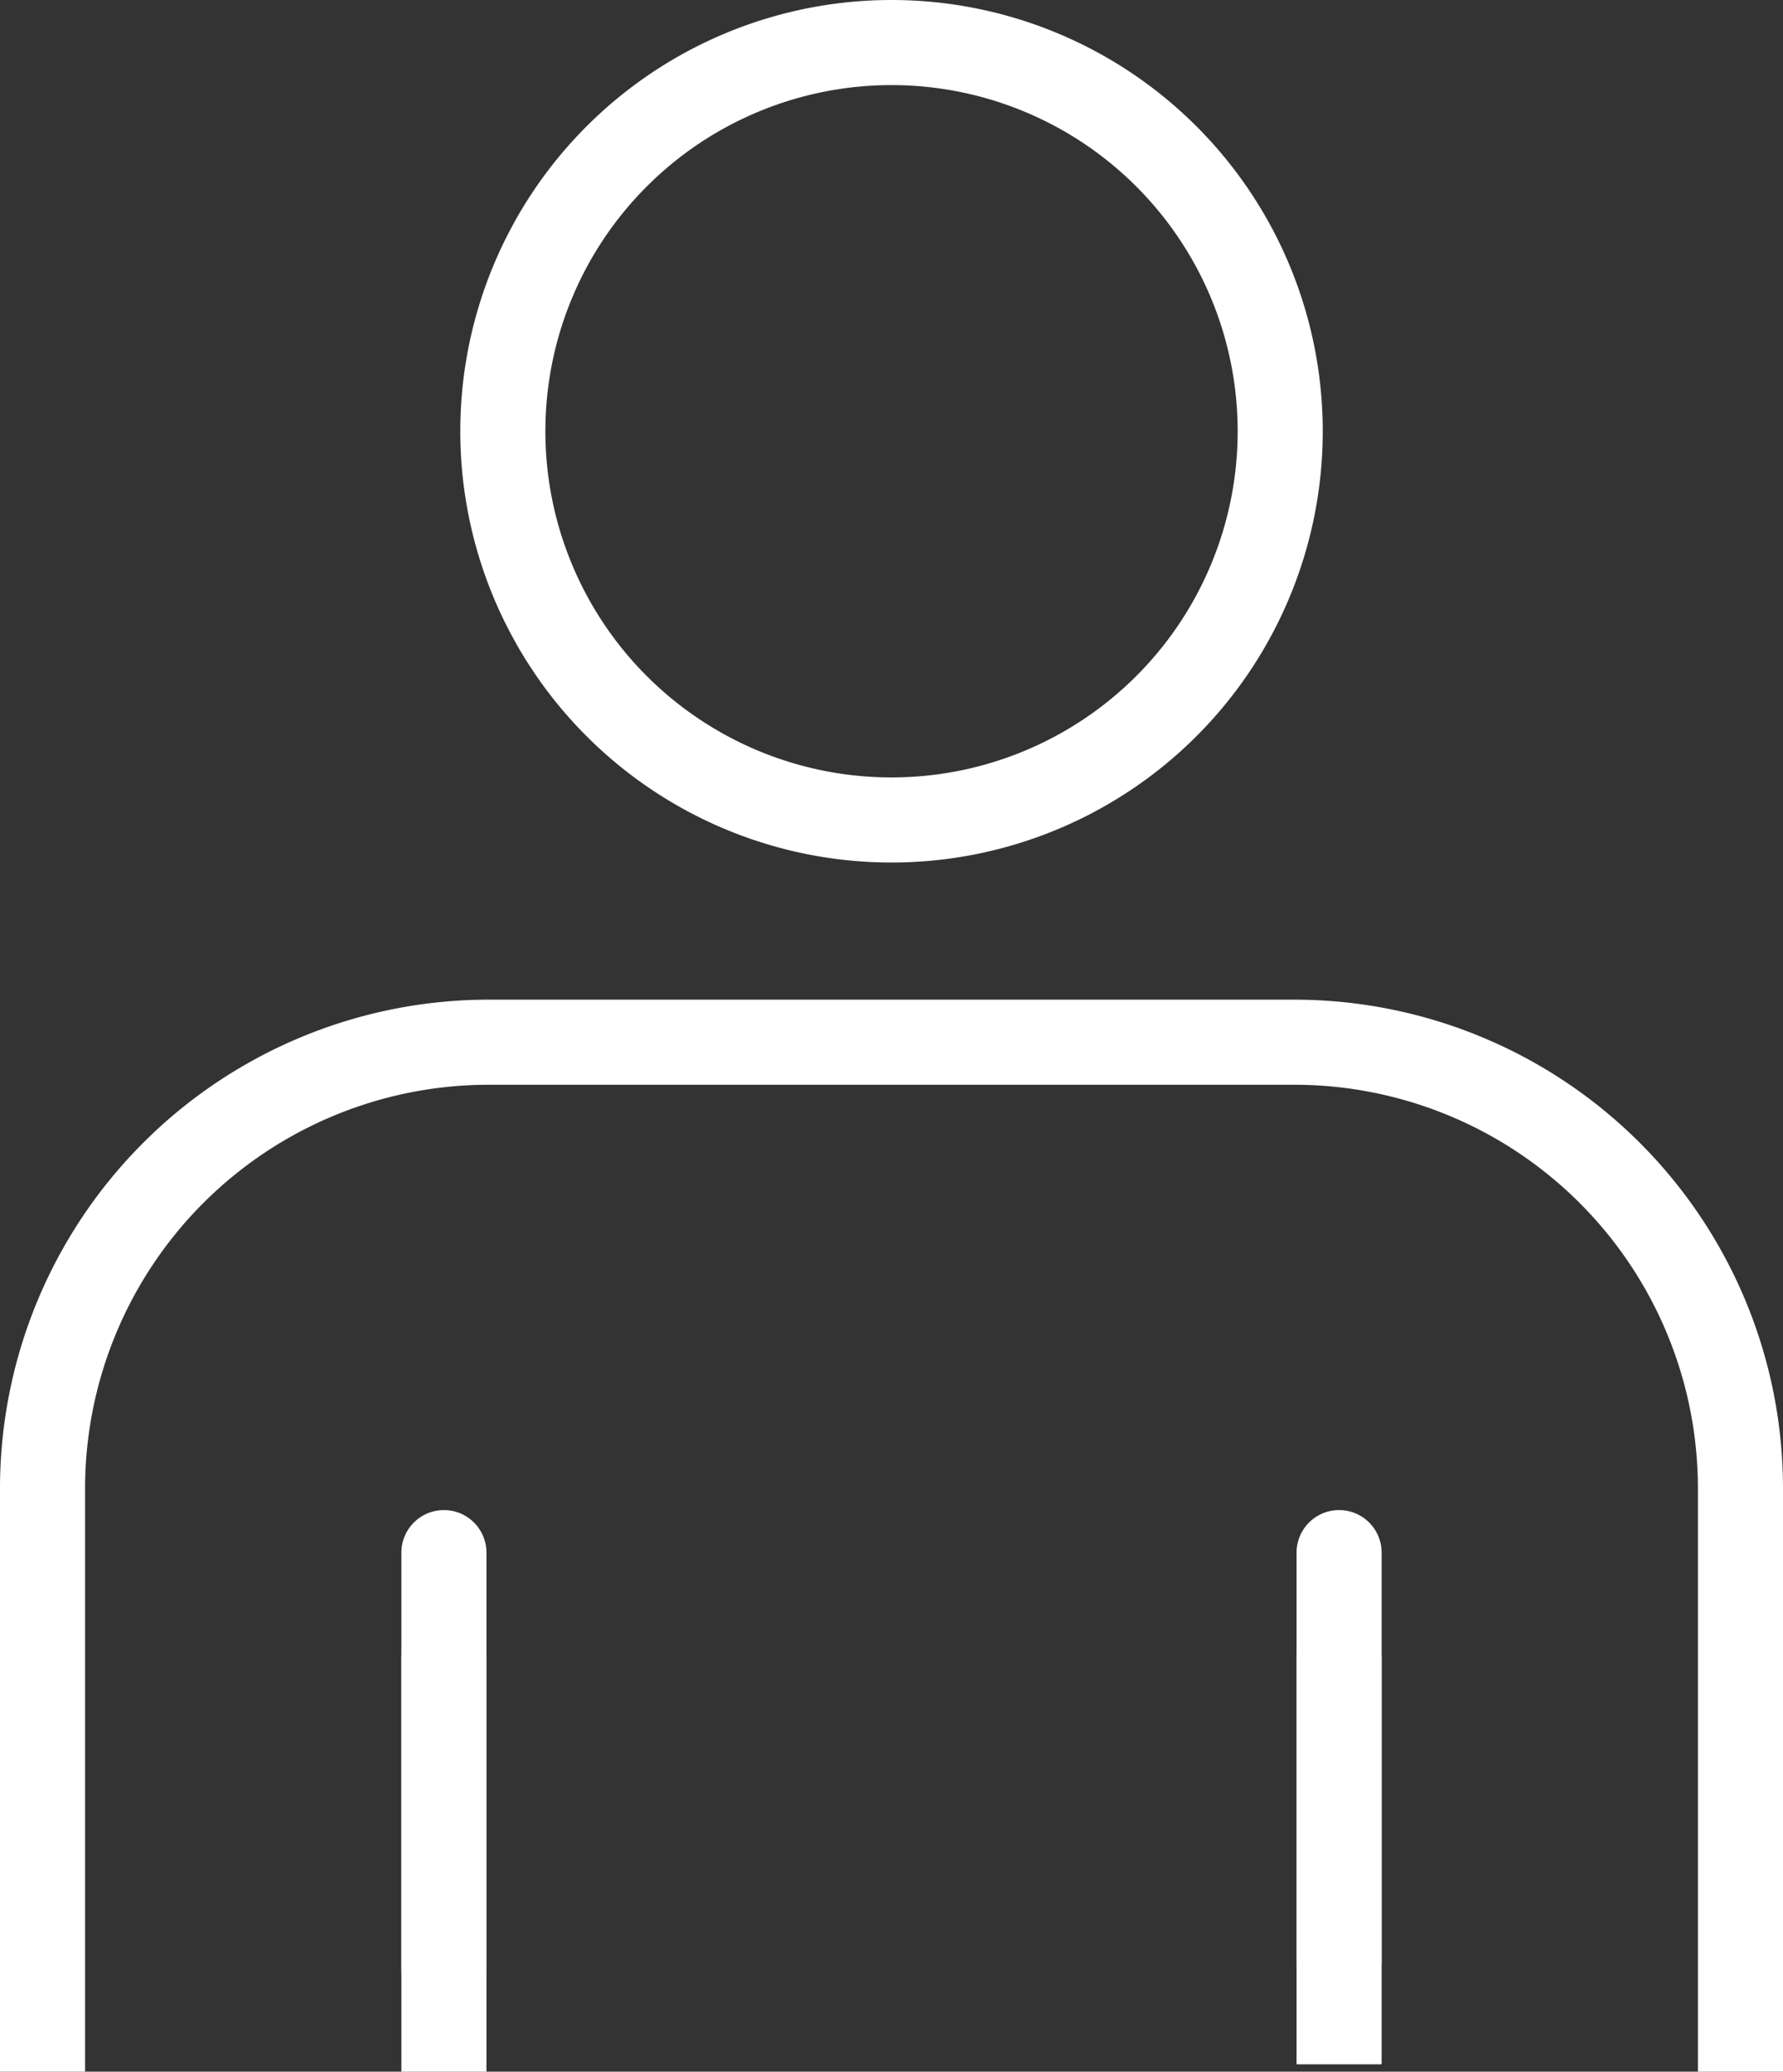
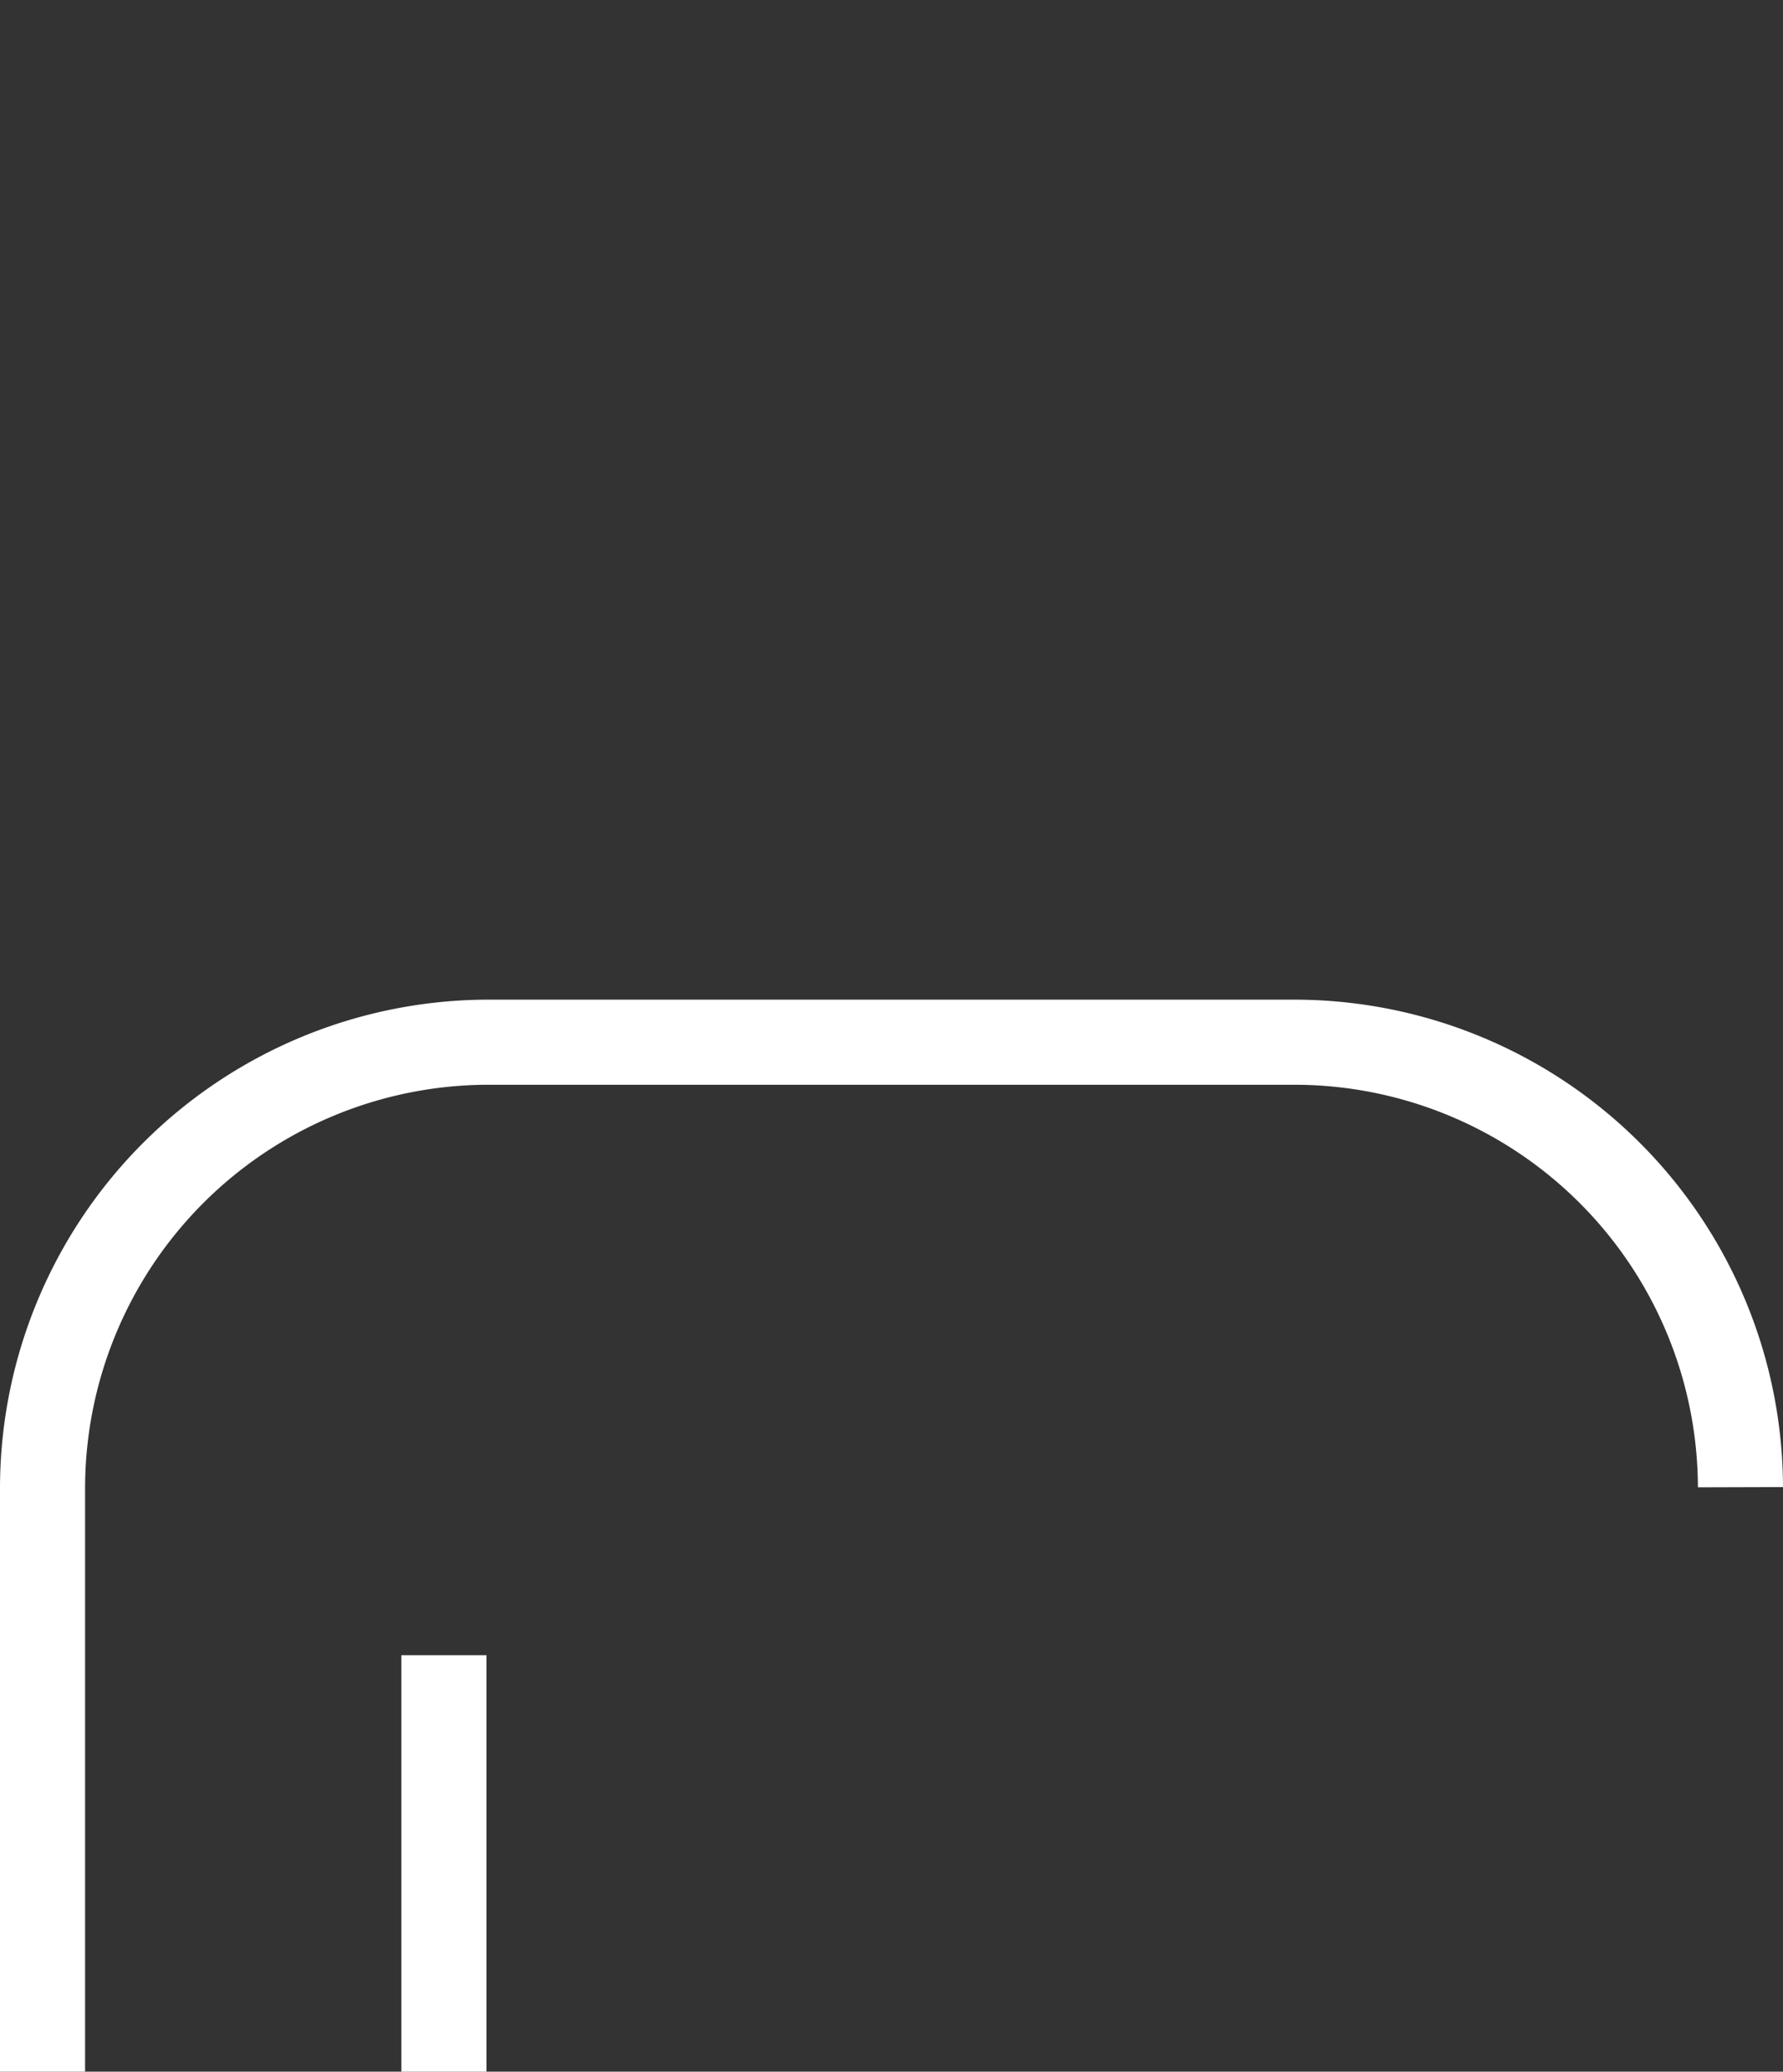
<svg xmlns="http://www.w3.org/2000/svg" width="41.909" height="48.691" viewBox="0 0 41.909 48.691">
  <rect x="0" y="0" width="41.909" height="48.691" fill="#333333" stroke="none" />
  <g id="Gruppe_2" data-name="Gruppe 2" transform="translate(-431.749 -28.283)">
-     <path id="Pfad_1" data-name="Pfad 1" d="M465.32,38.42a9.136,9.136,0,1,1-9.136-9.137A9.136,9.136,0,0,1,465.32,38.42Z" transform="translate(-3.48)" fill="none" stroke="#fff" stroke-miterlimit="10" stroke-width="2" />
    <g id="Gruppe_1" data-name="Gruppe 1" transform="translate(432.749 52.778)">
-       <path id="Pfad_2" data-name="Pfad 2" d="M432.749,84.532V70.795a10.49,10.49,0,0,1,10.459-10.459H462.2a10.489,10.489,0,0,1,10.458,10.459V84.532" transform="translate(-432.749 -60.336)" fill="none" stroke="#fff" stroke-miterlimit="10" stroke-width="2" />
+       <path id="Pfad_2" data-name="Pfad 2" d="M432.749,84.532V70.795a10.49,10.49,0,0,1,10.459-10.459H462.2a10.489,10.489,0,0,1,10.458,10.459" transform="translate(-432.749 -60.336)" fill="none" stroke="#fff" stroke-miterlimit="10" stroke-width="2" />
    </g>
    <line id="Linie_1" data-name="Linie 1" y1="9.789" transform="translate(442.183 67.186)" fill="#fff" stroke="#fff" stroke-miterlimit="10" stroke-width="2" />
-     <line id="Linie_2" data-name="Linie 2" y2="9.615" transform="translate(463.224 67.186)" fill="#fff" stroke="#fff" stroke-miterlimit="10" stroke-width="2" />
-     <line id="Linie_3" data-name="Linie 3" y1="9.789" transform="translate(442.183 64.774)" fill="#fff" stroke="#fff" stroke-linecap="round" stroke-miterlimit="10" stroke-width="2" />
-     <line id="Linie_4" data-name="Linie 4" y2="9.615" transform="translate(463.224 64.774)" fill="#fff" stroke="#fff" stroke-linecap="round" stroke-miterlimit="10" stroke-width="2" />
  </g>
</svg>